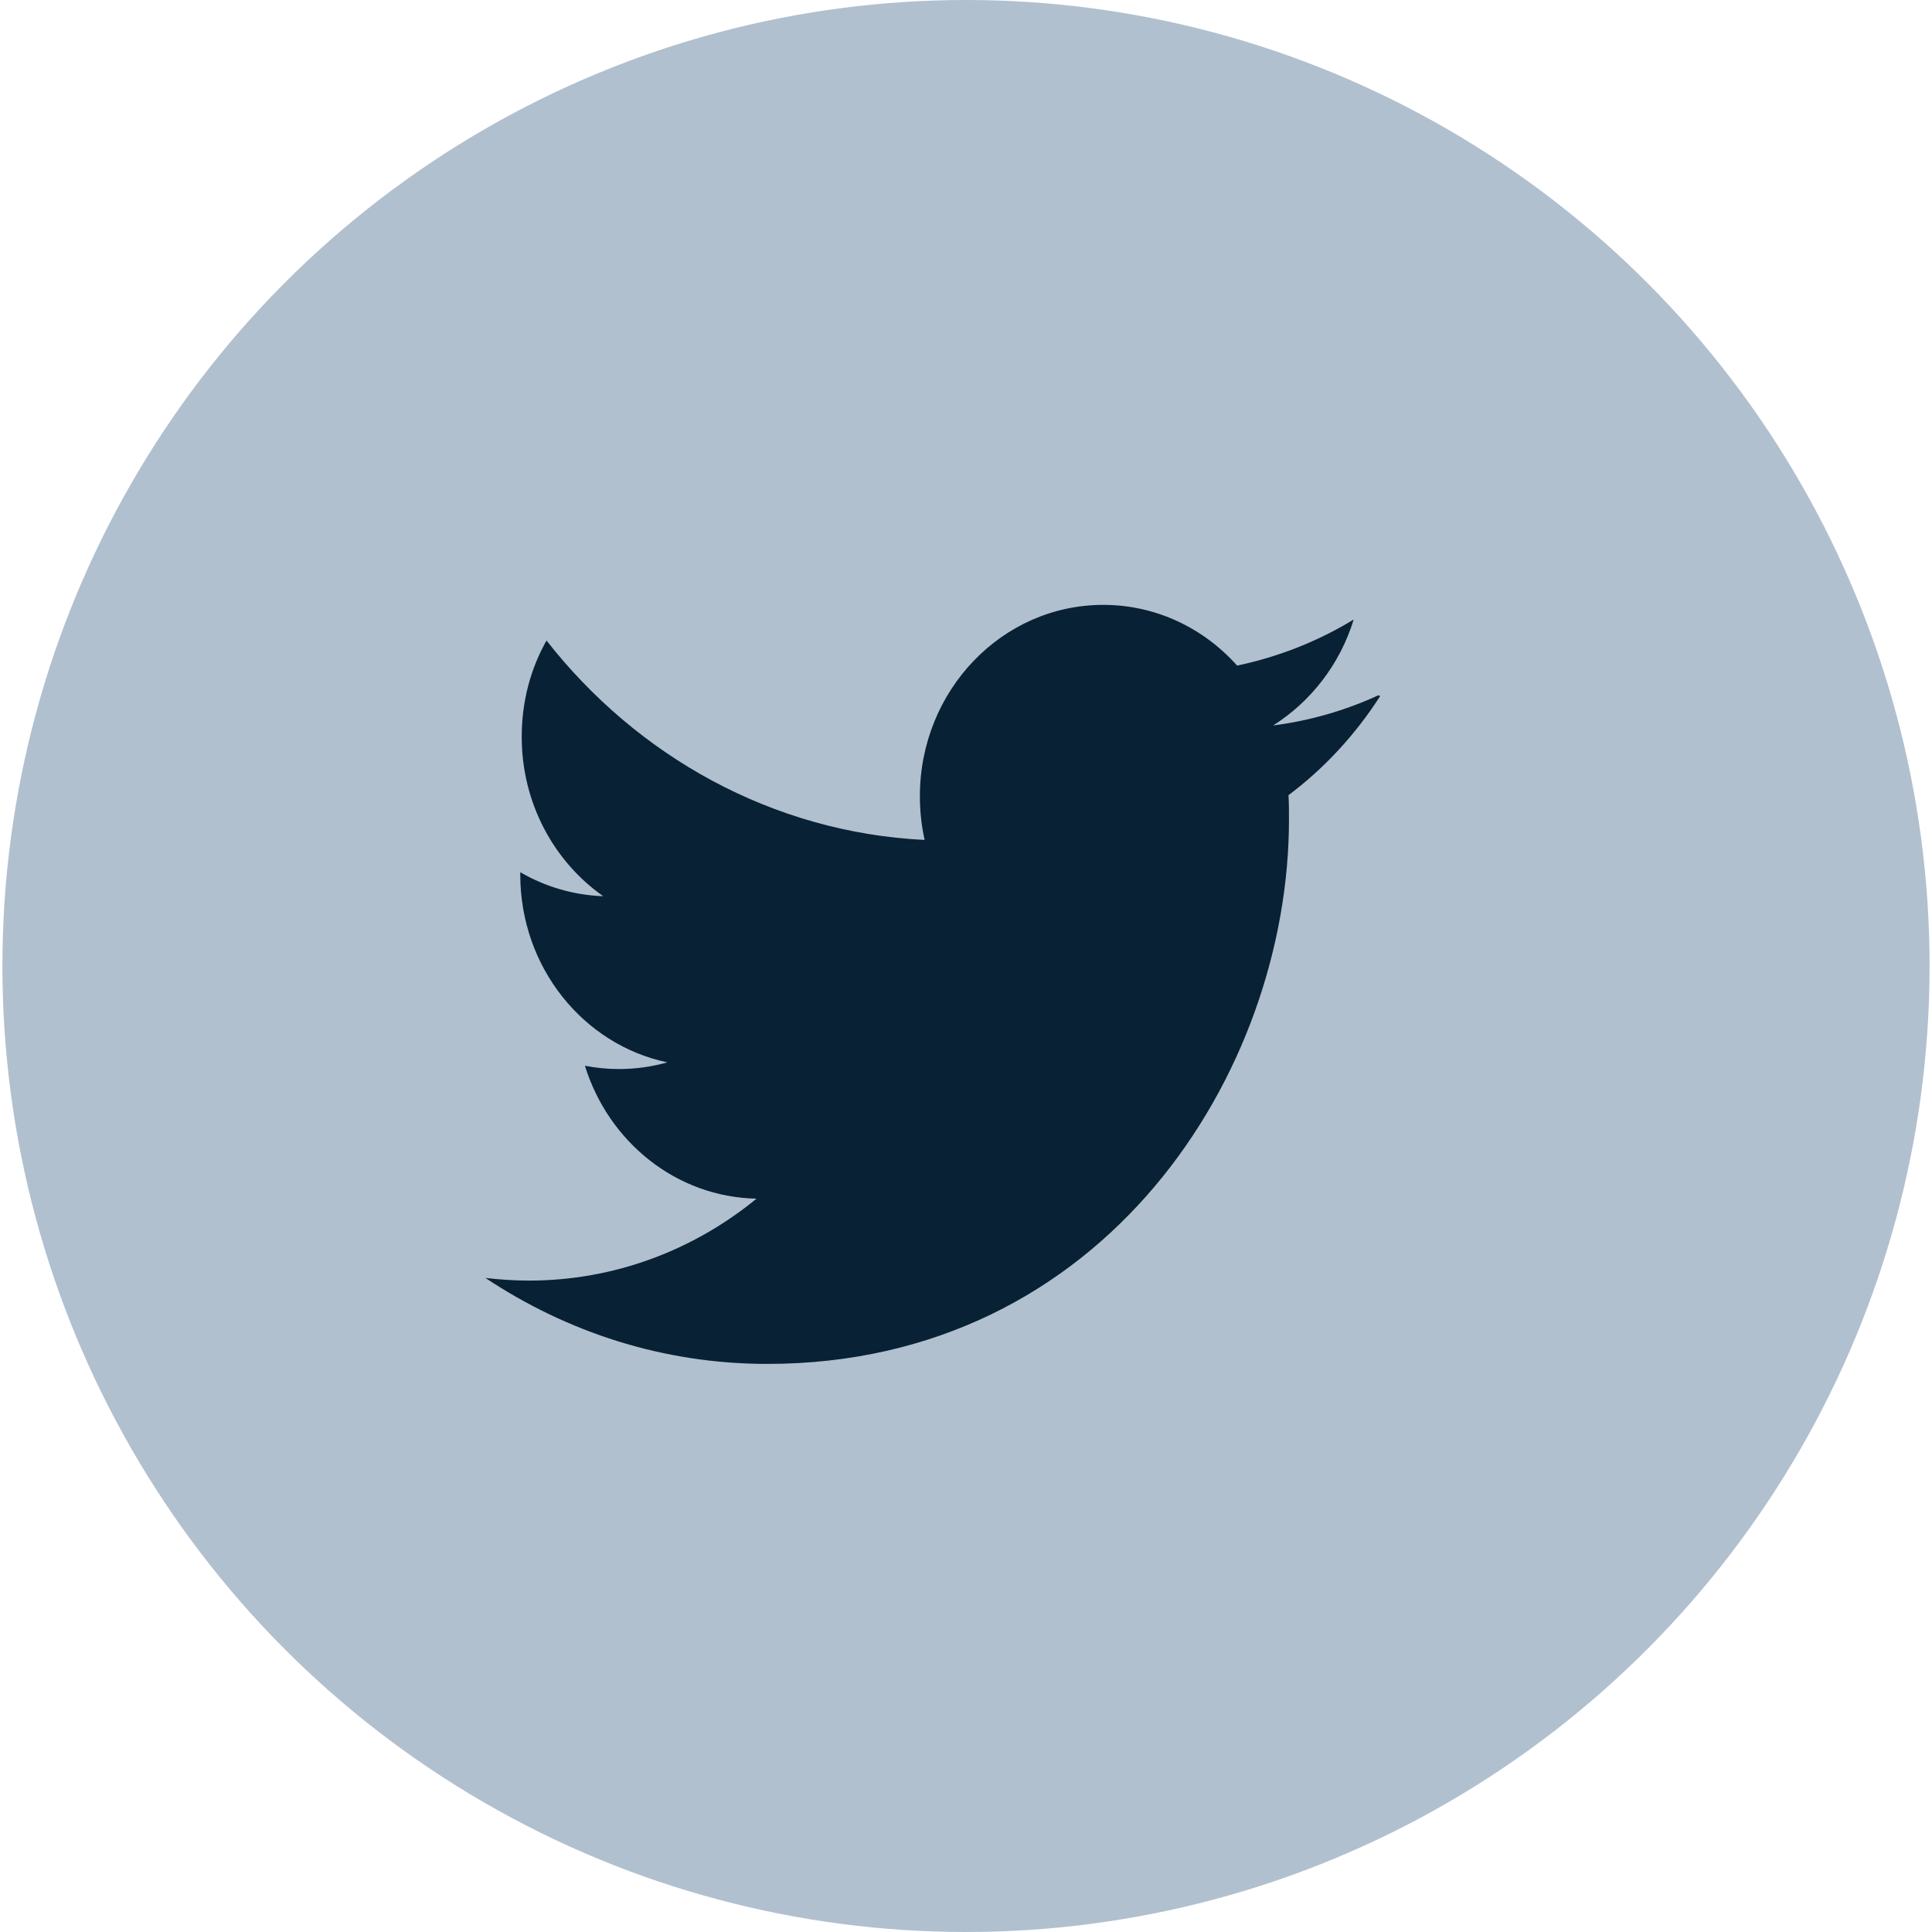
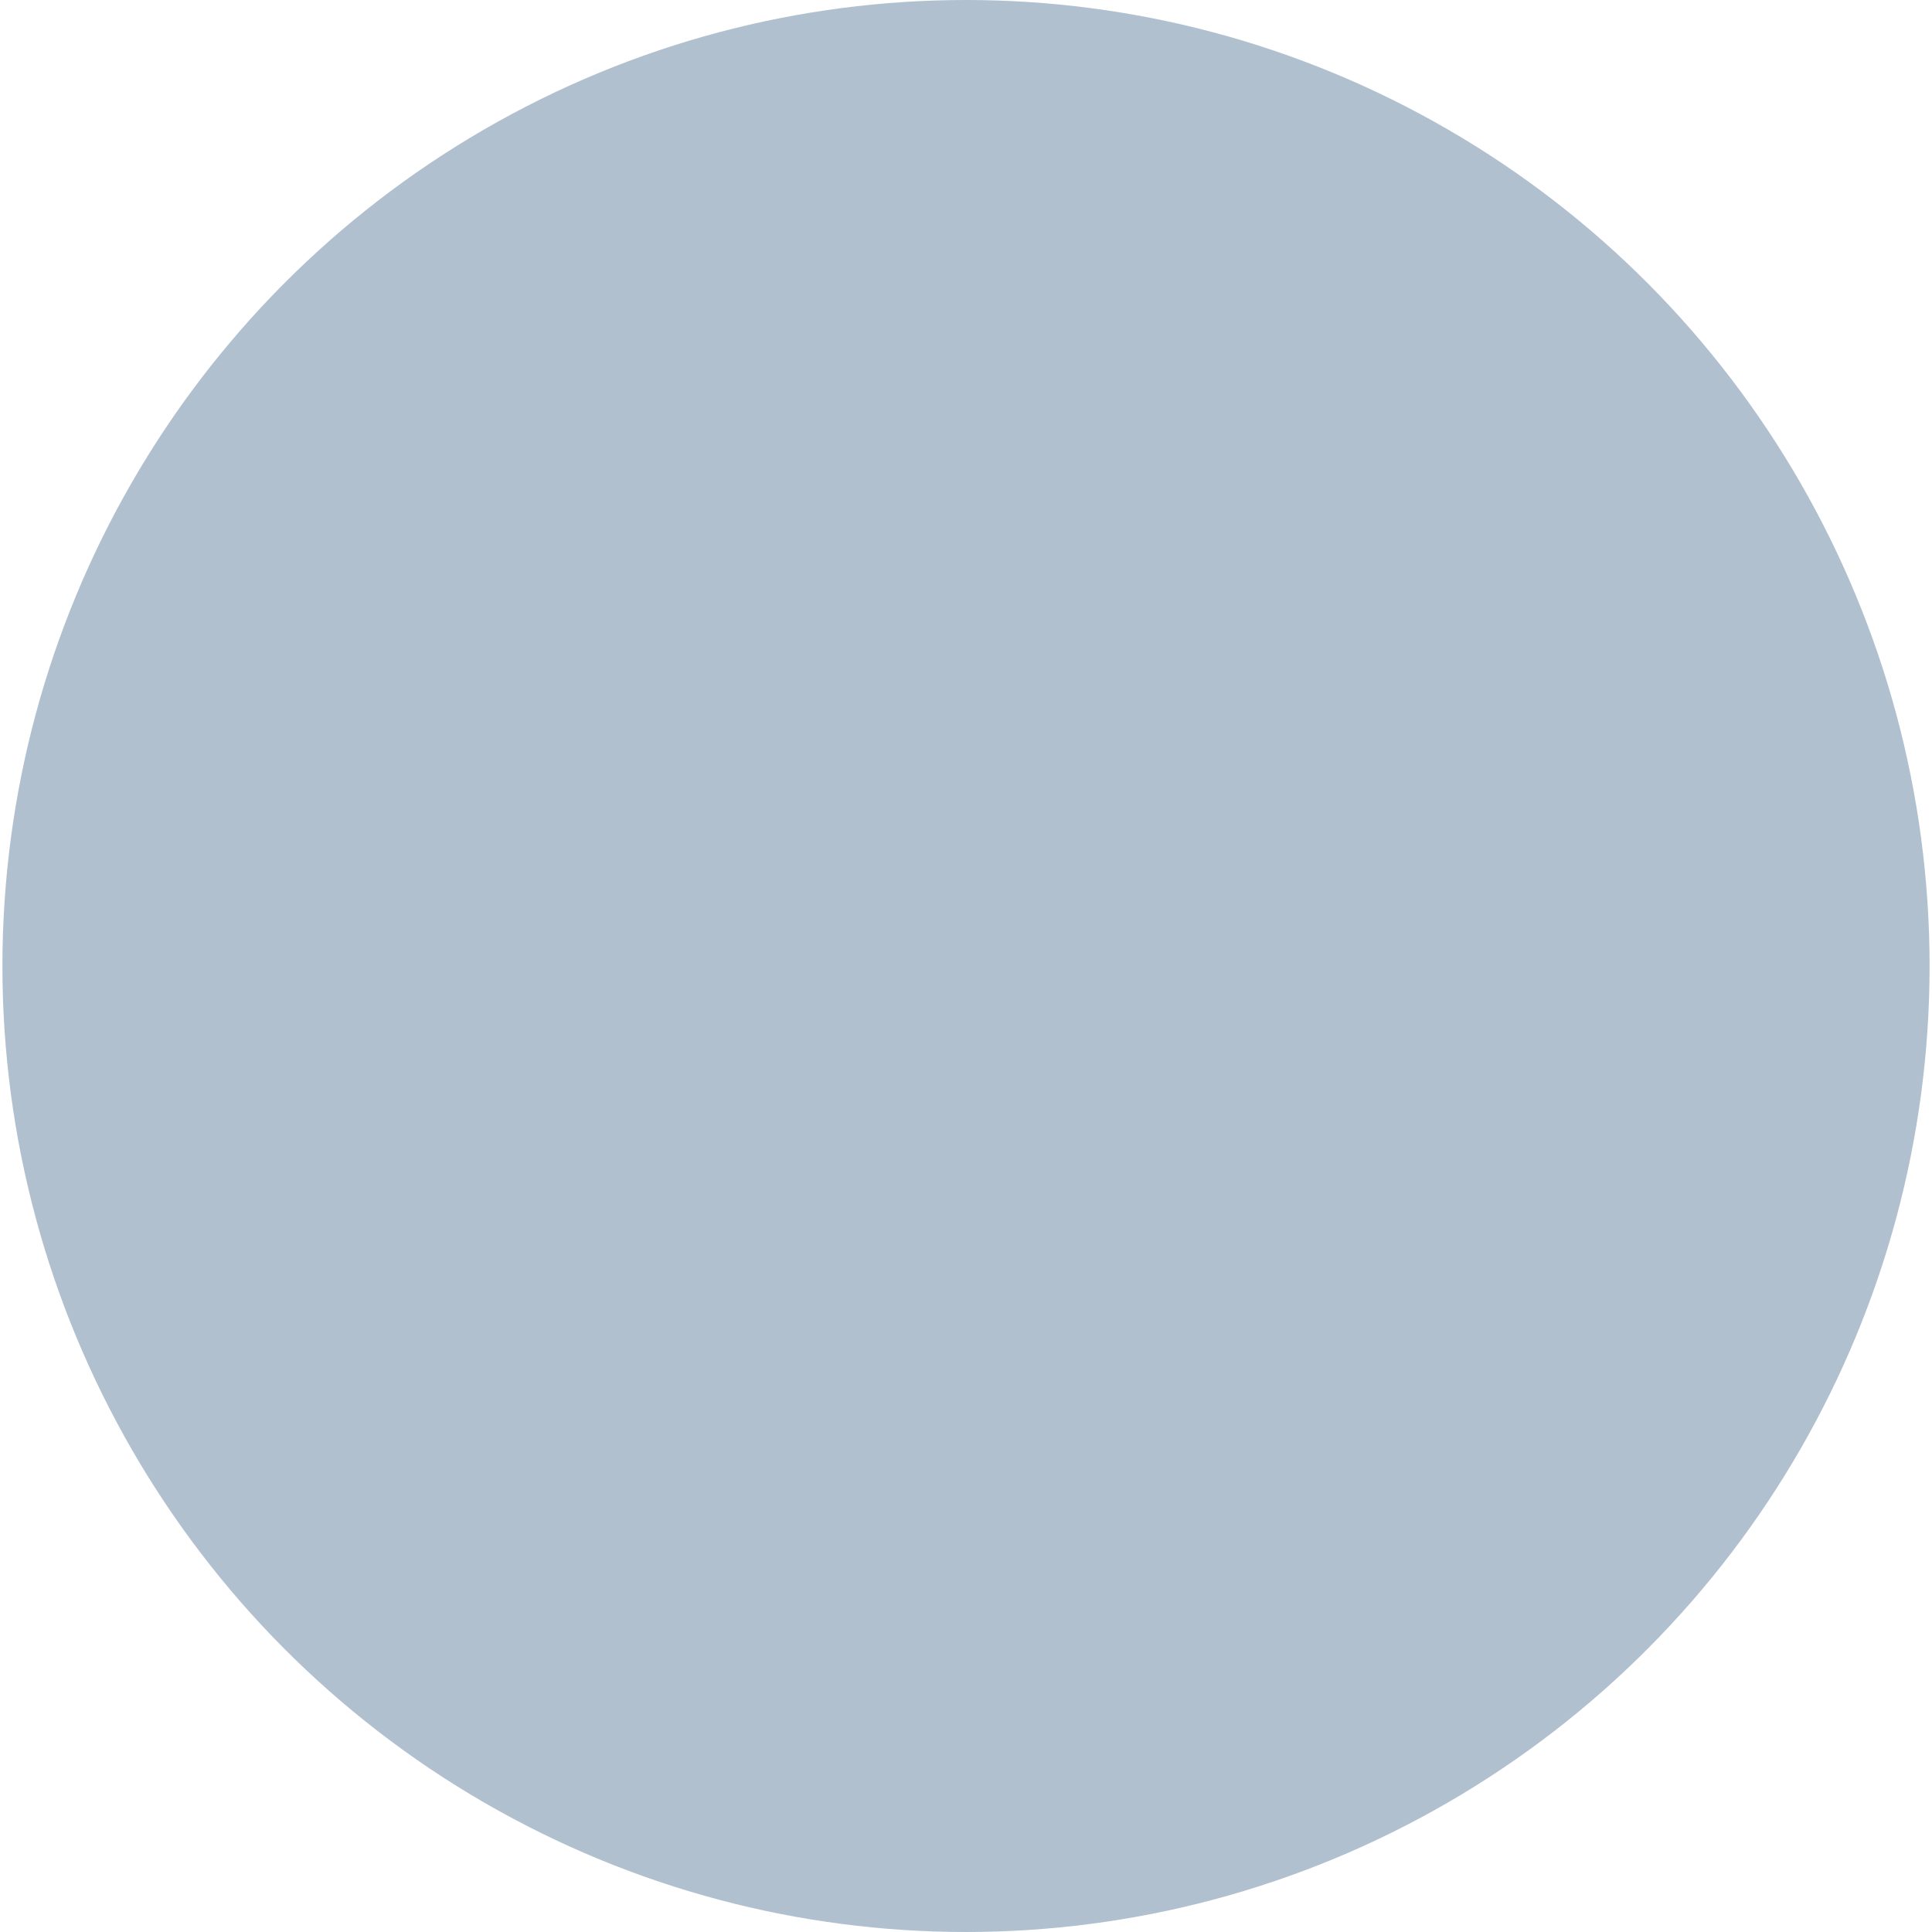
<svg xmlns="http://www.w3.org/2000/svg" width="24px" height="24px" viewBox="0 0 24 24" version="1.1">
  <title>8FF72497-55B5-4228-9305-0C2BB6C32984</title>
  <desc>Created with sketchtool.</desc>
  <g id="homepage" stroke="none" stroke-width="1" fill="none" fill-rule="evenodd">
    <g id="Homepage" transform="translate(-708, -4943)">
      <g id="10-FOOTER" transform="translate(0, 4838)">
        <g id="Social-icons" transform="translate(641, 105)">
          <g id="ICN_TW" transform="translate(67.03, 0)">
            <ellipse id="Oval-Copy-7" fill="#B1C0CF" cx="11.97" cy="12" rx="11.97" ry="12" />
            <g id="Twitter" transform="translate(6, 7)" fill="#082135">
-               <path d="M11.093,1.637 C10.683,1.825 10.245,1.953 9.785,2.012 C10.254,1.716 10.616,1.251 10.786,0.696 C10.346,0.964 9.858,1.159 9.338,1.268 C8.923,0.804 8.332,0.514 7.675,0.514 C6.417,0.514 5.397,1.579 5.397,2.891 C5.397,3.079 5.418,3.261 5.456,3.434 C3.562,3.341 1.883,2.392 0.759,0.957 C0.562,1.306 0.451,1.711 0.451,2.153 C0.451,2.979 0.854,3.706 1.464,4.133 C1.091,4.12 0.739,4.013 0.433,3.835 L0.433,3.864 C0.433,5.017 1.217,5.978 2.26,6.197 C2.069,6.251 1.867,6.28 1.66,6.28 C1.514,6.28 1.375,6.266 1.236,6.239 C1.528,7.182 2.368,7.871 3.368,7.89 C2.59,8.528 1.604,8.908 0.542,8.908 C0.361,8.908 0.181,8.896 0,8.875 C1.014,9.549 2.208,9.943 3.5,9.943 C7.692,9.943 9.982,6.32 9.982,3.183 C9.982,3.082 9.982,2.98 9.976,2.878 C10.421,2.545 10.809,2.124 11.115,1.647 L11.093,1.637 Z" id="Combined-Shape" />
-             </g>
+               </g>
          </g>
        </g>
      </g>
    </g>
  </g>
</svg>